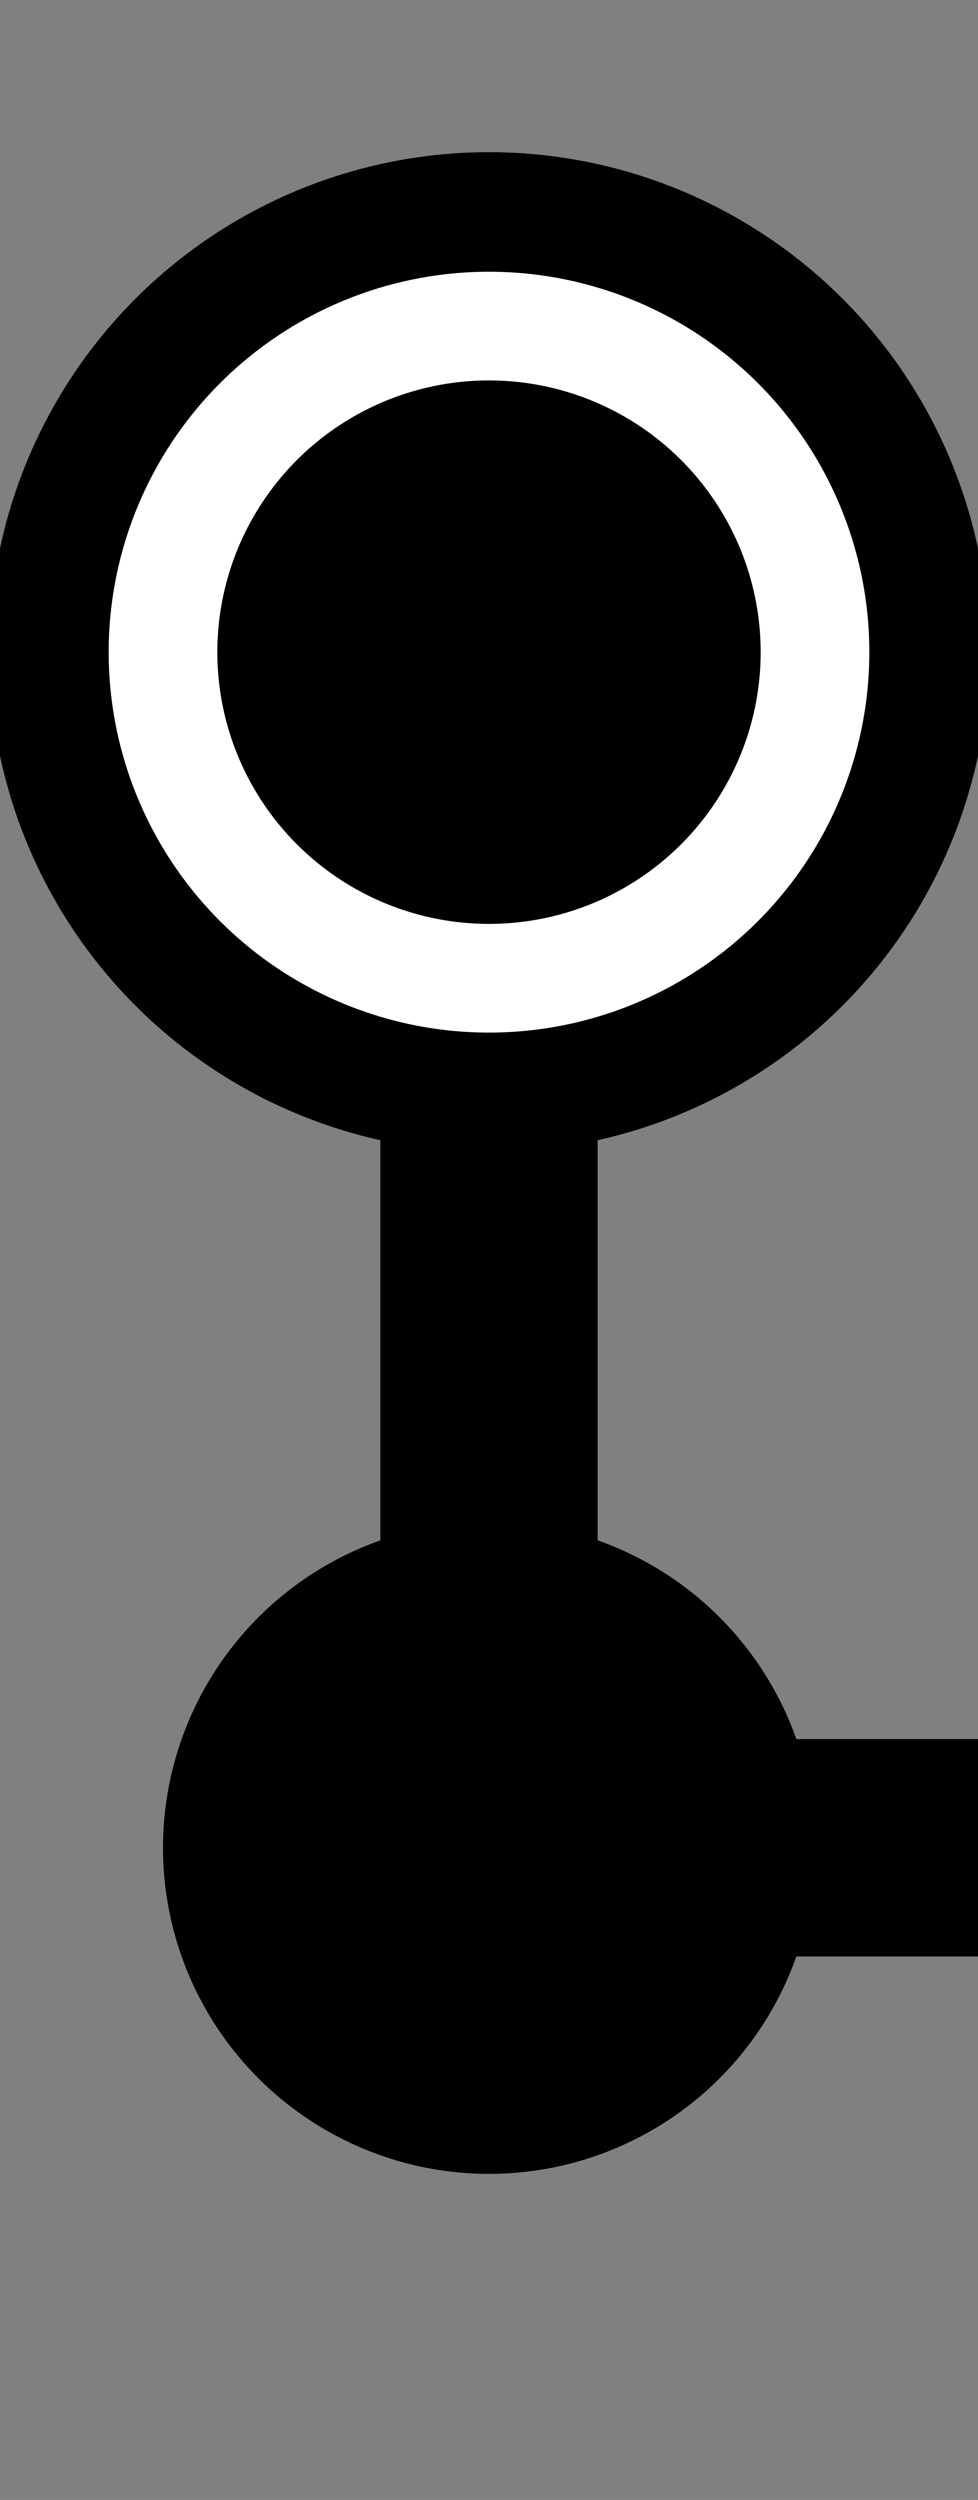
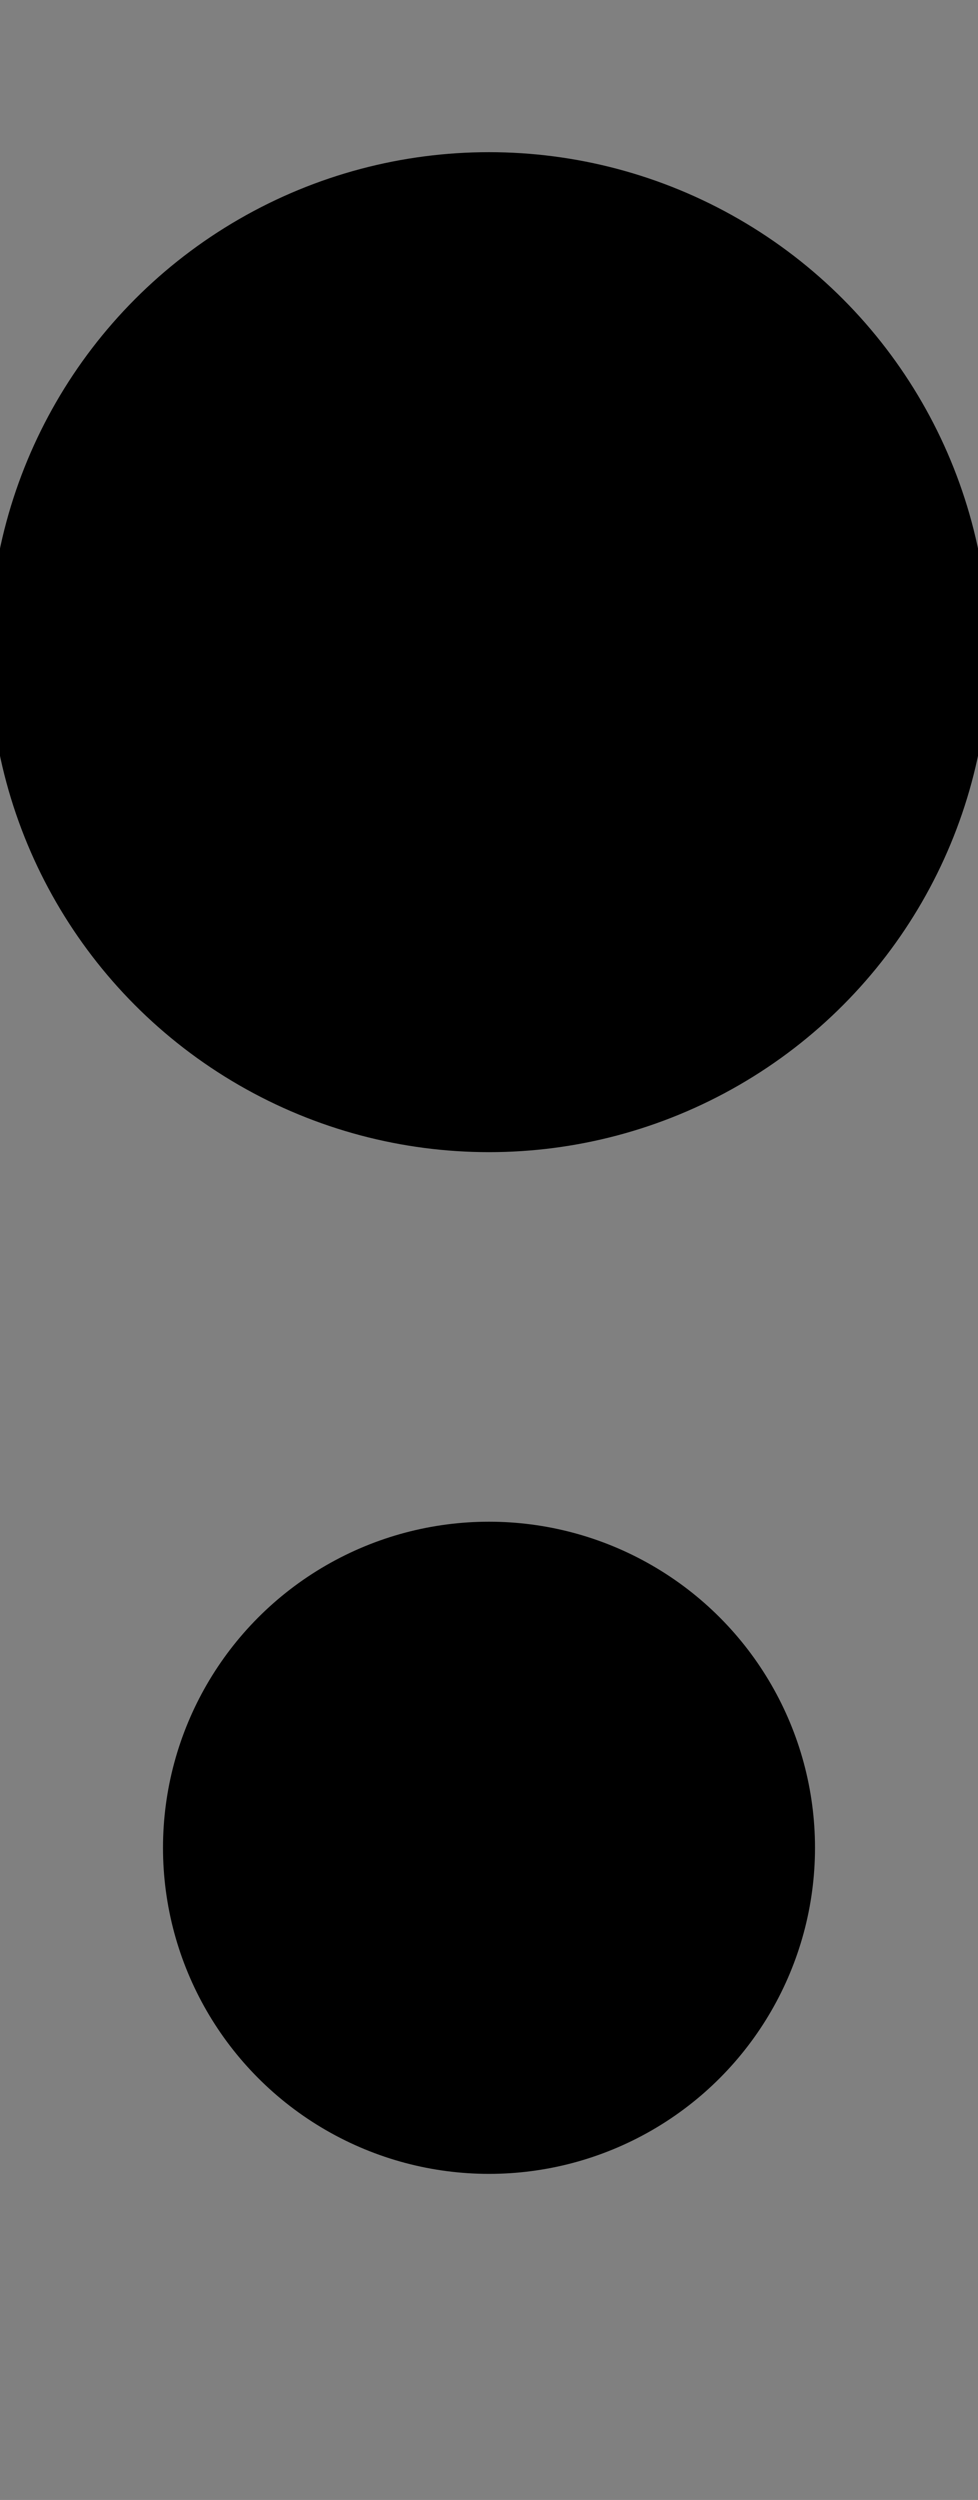
<svg xmlns="http://www.w3.org/2000/svg" version="1.1" width="9" height="23">
  <rect width="100%" height="100%" fill="#808080" stroke="none" />
-   <path stroke="#000" fill="none" stroke-width="2" d="M4.5,17 h4.5" />
-   <path stroke="#000" fill="none" stroke-width="2" d="M4.5,17 v-11" />
  <circle fill="#000" r="3" cx="4.5" cy="17" />
  <circle fill="#000" r="4.6" cx="4.5" cy="6" />
-   <circle fill="none" stroke="#FFF" stroke-width="1.0" r="3.0" cx="4.5" cy="6" />
</svg>